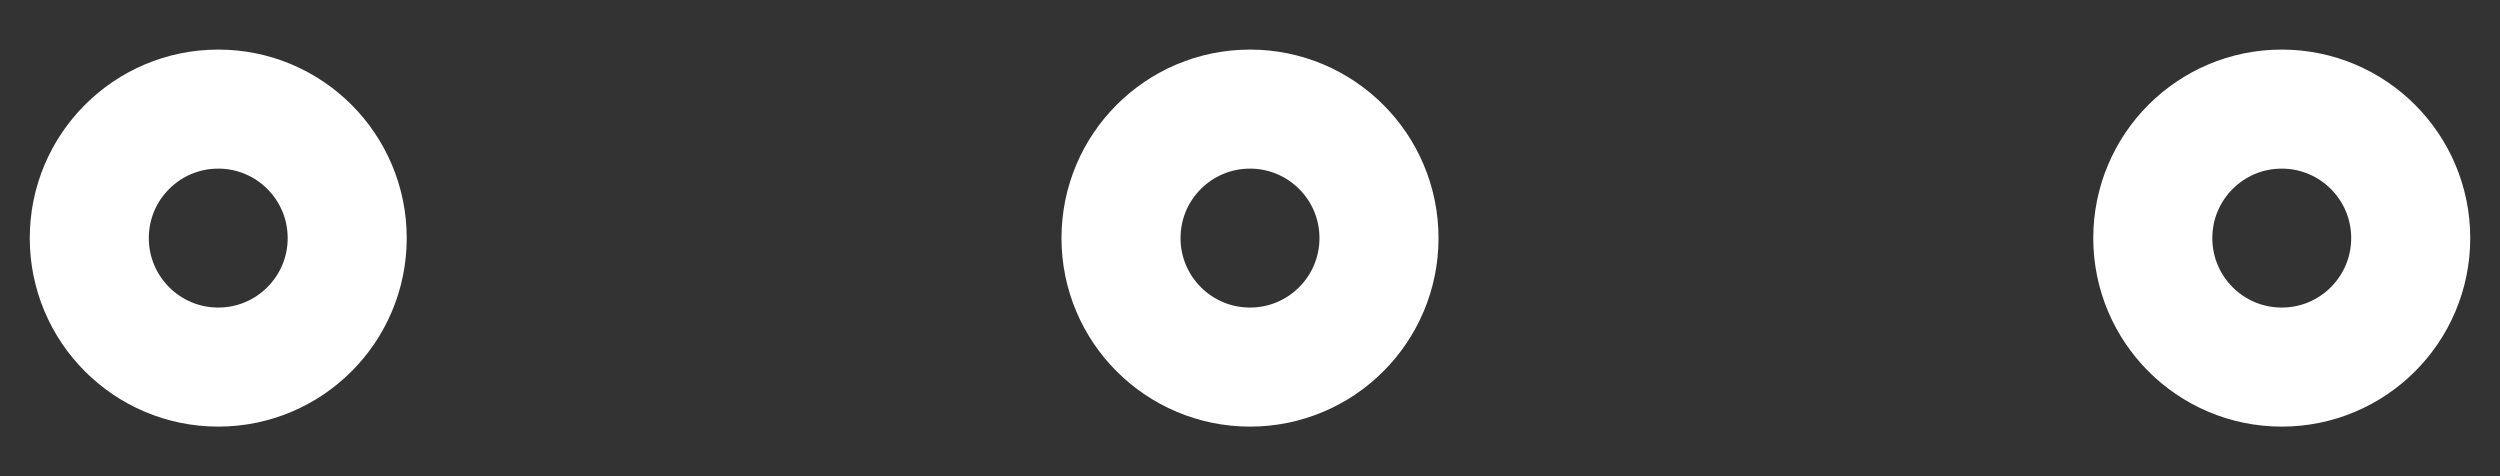
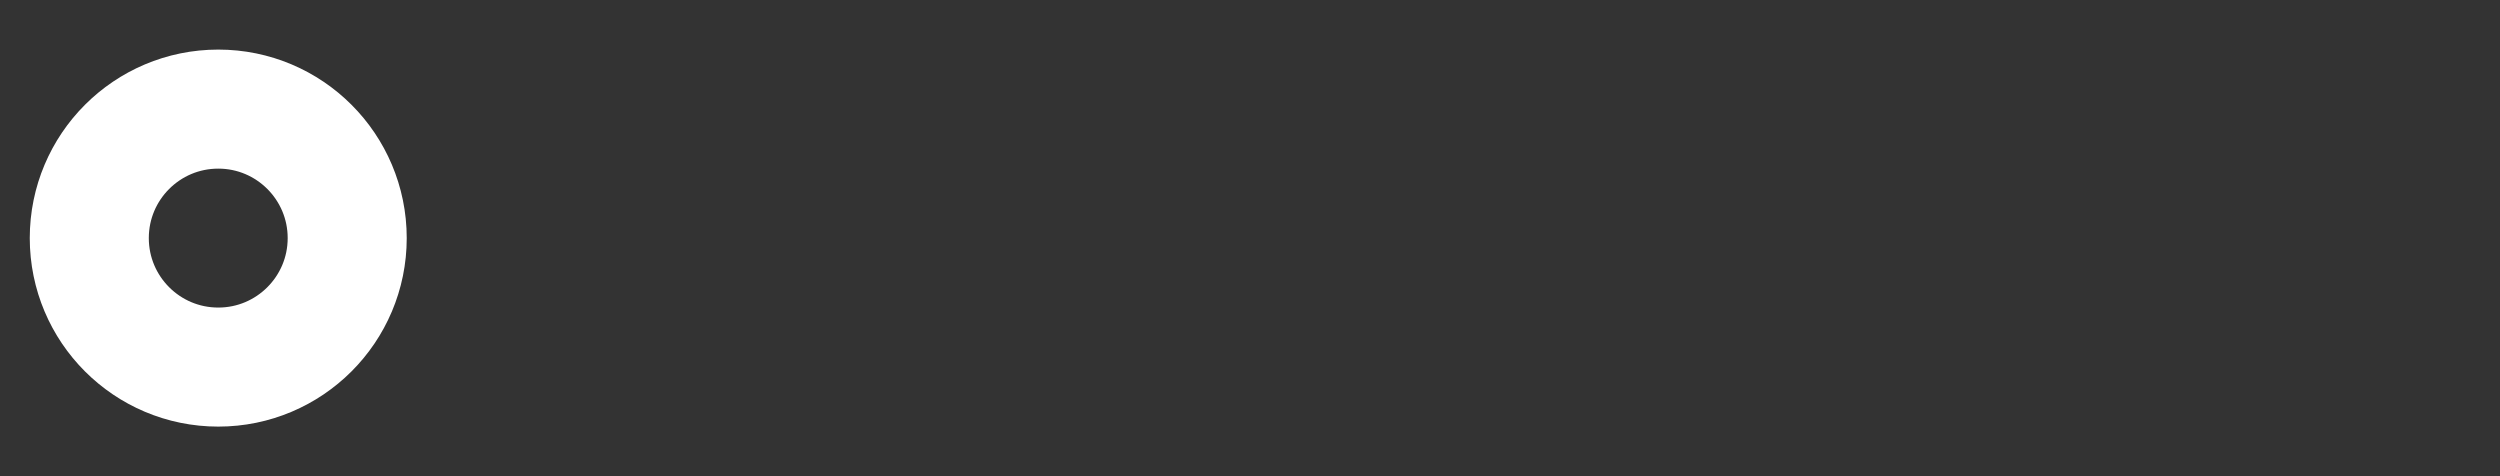
<svg xmlns="http://www.w3.org/2000/svg" width="42" height="8" viewBox="0 0 42 8" fill="none">
  <rect x="0" y="0" width="42" height="8" fill="#333333" stroke="none" />
  <path d="M3.667 6.167C4.863 6.167 5.833 5.197 5.833 4C5.833 2.803 4.863 1.833 3.667 1.833C2.47 1.833 1.5 2.803 1.5 4C1.5 5.197 2.47 6.167 3.667 6.167Z" stroke="white" stroke-width="2" />
-   <path d="M21 6.167C22.197 6.167 23.167 5.197 23.167 4C23.167 2.803 22.197 1.833 21 1.833C19.803 1.833 18.833 2.803 18.833 4C18.833 5.197 19.803 6.167 21 6.167Z" stroke="white" stroke-width="2" />
-   <path d="M38.333 6.167C39.53 6.167 40.5 5.197 40.5 4C40.5 2.803 39.53 1.833 38.333 1.833C37.137 1.833 36.167 2.803 36.167 4C36.167 5.197 37.137 6.167 38.333 6.167Z" stroke="white" stroke-width="2" />
</svg>